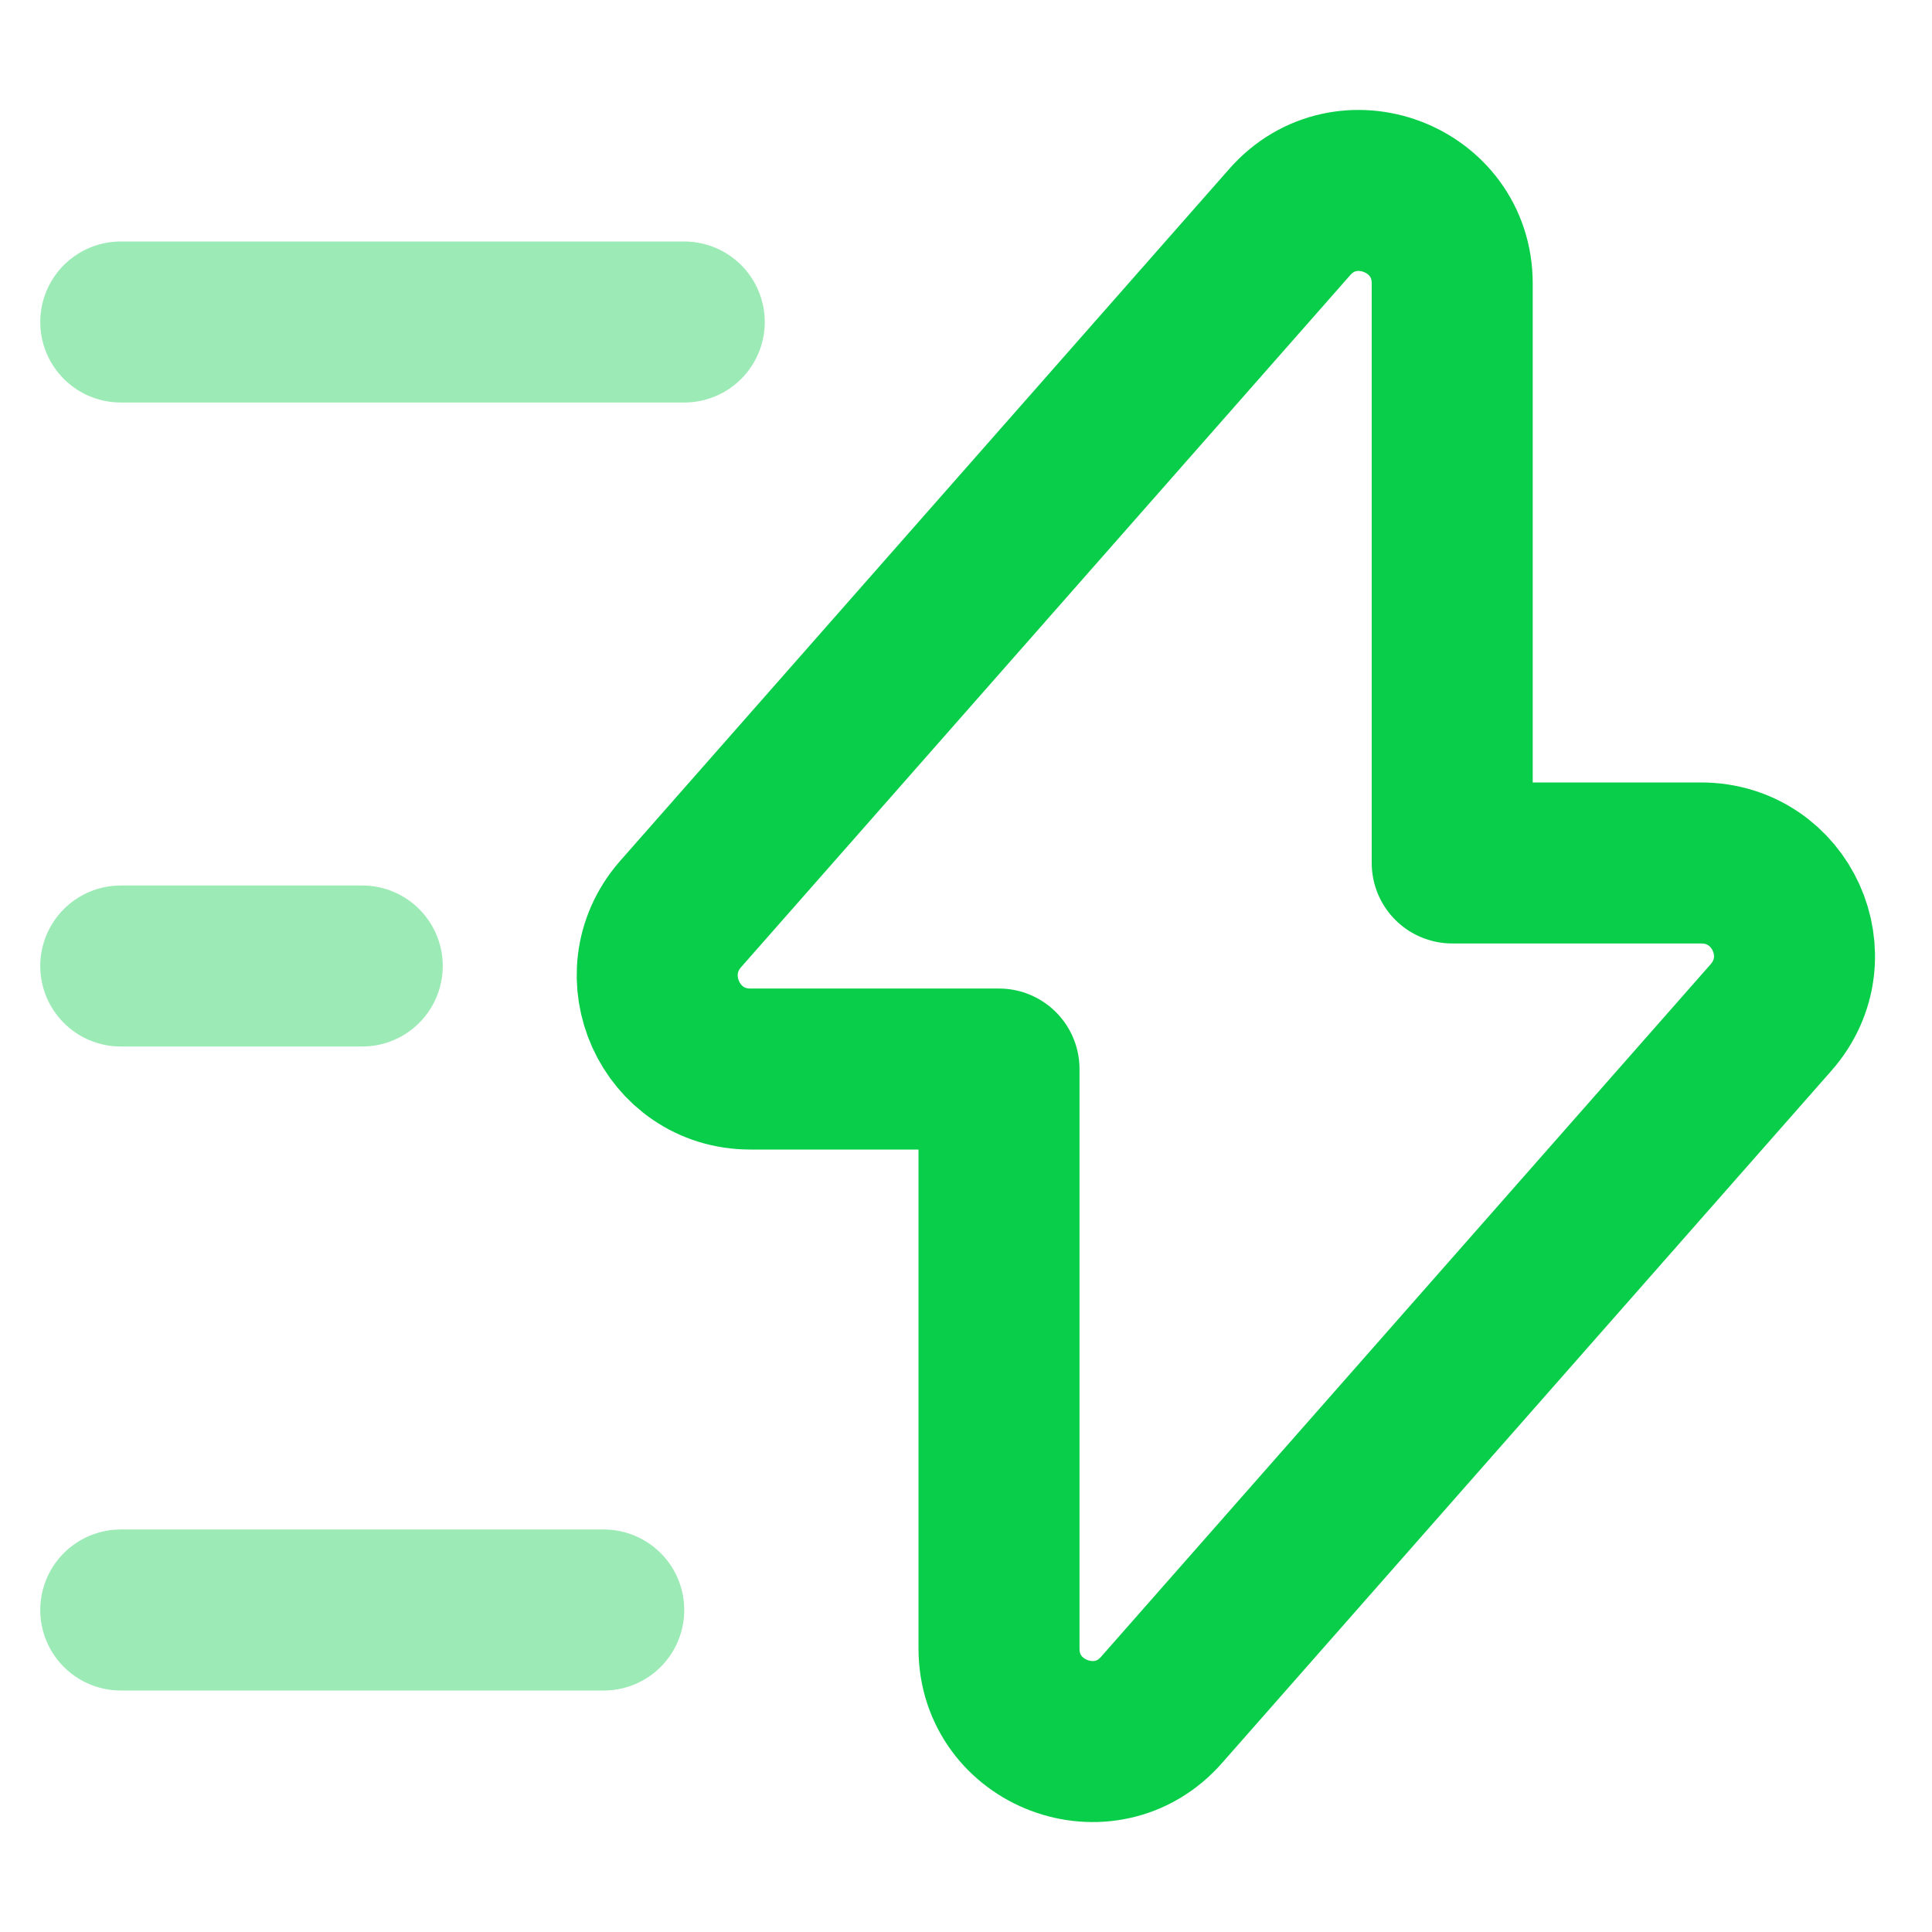
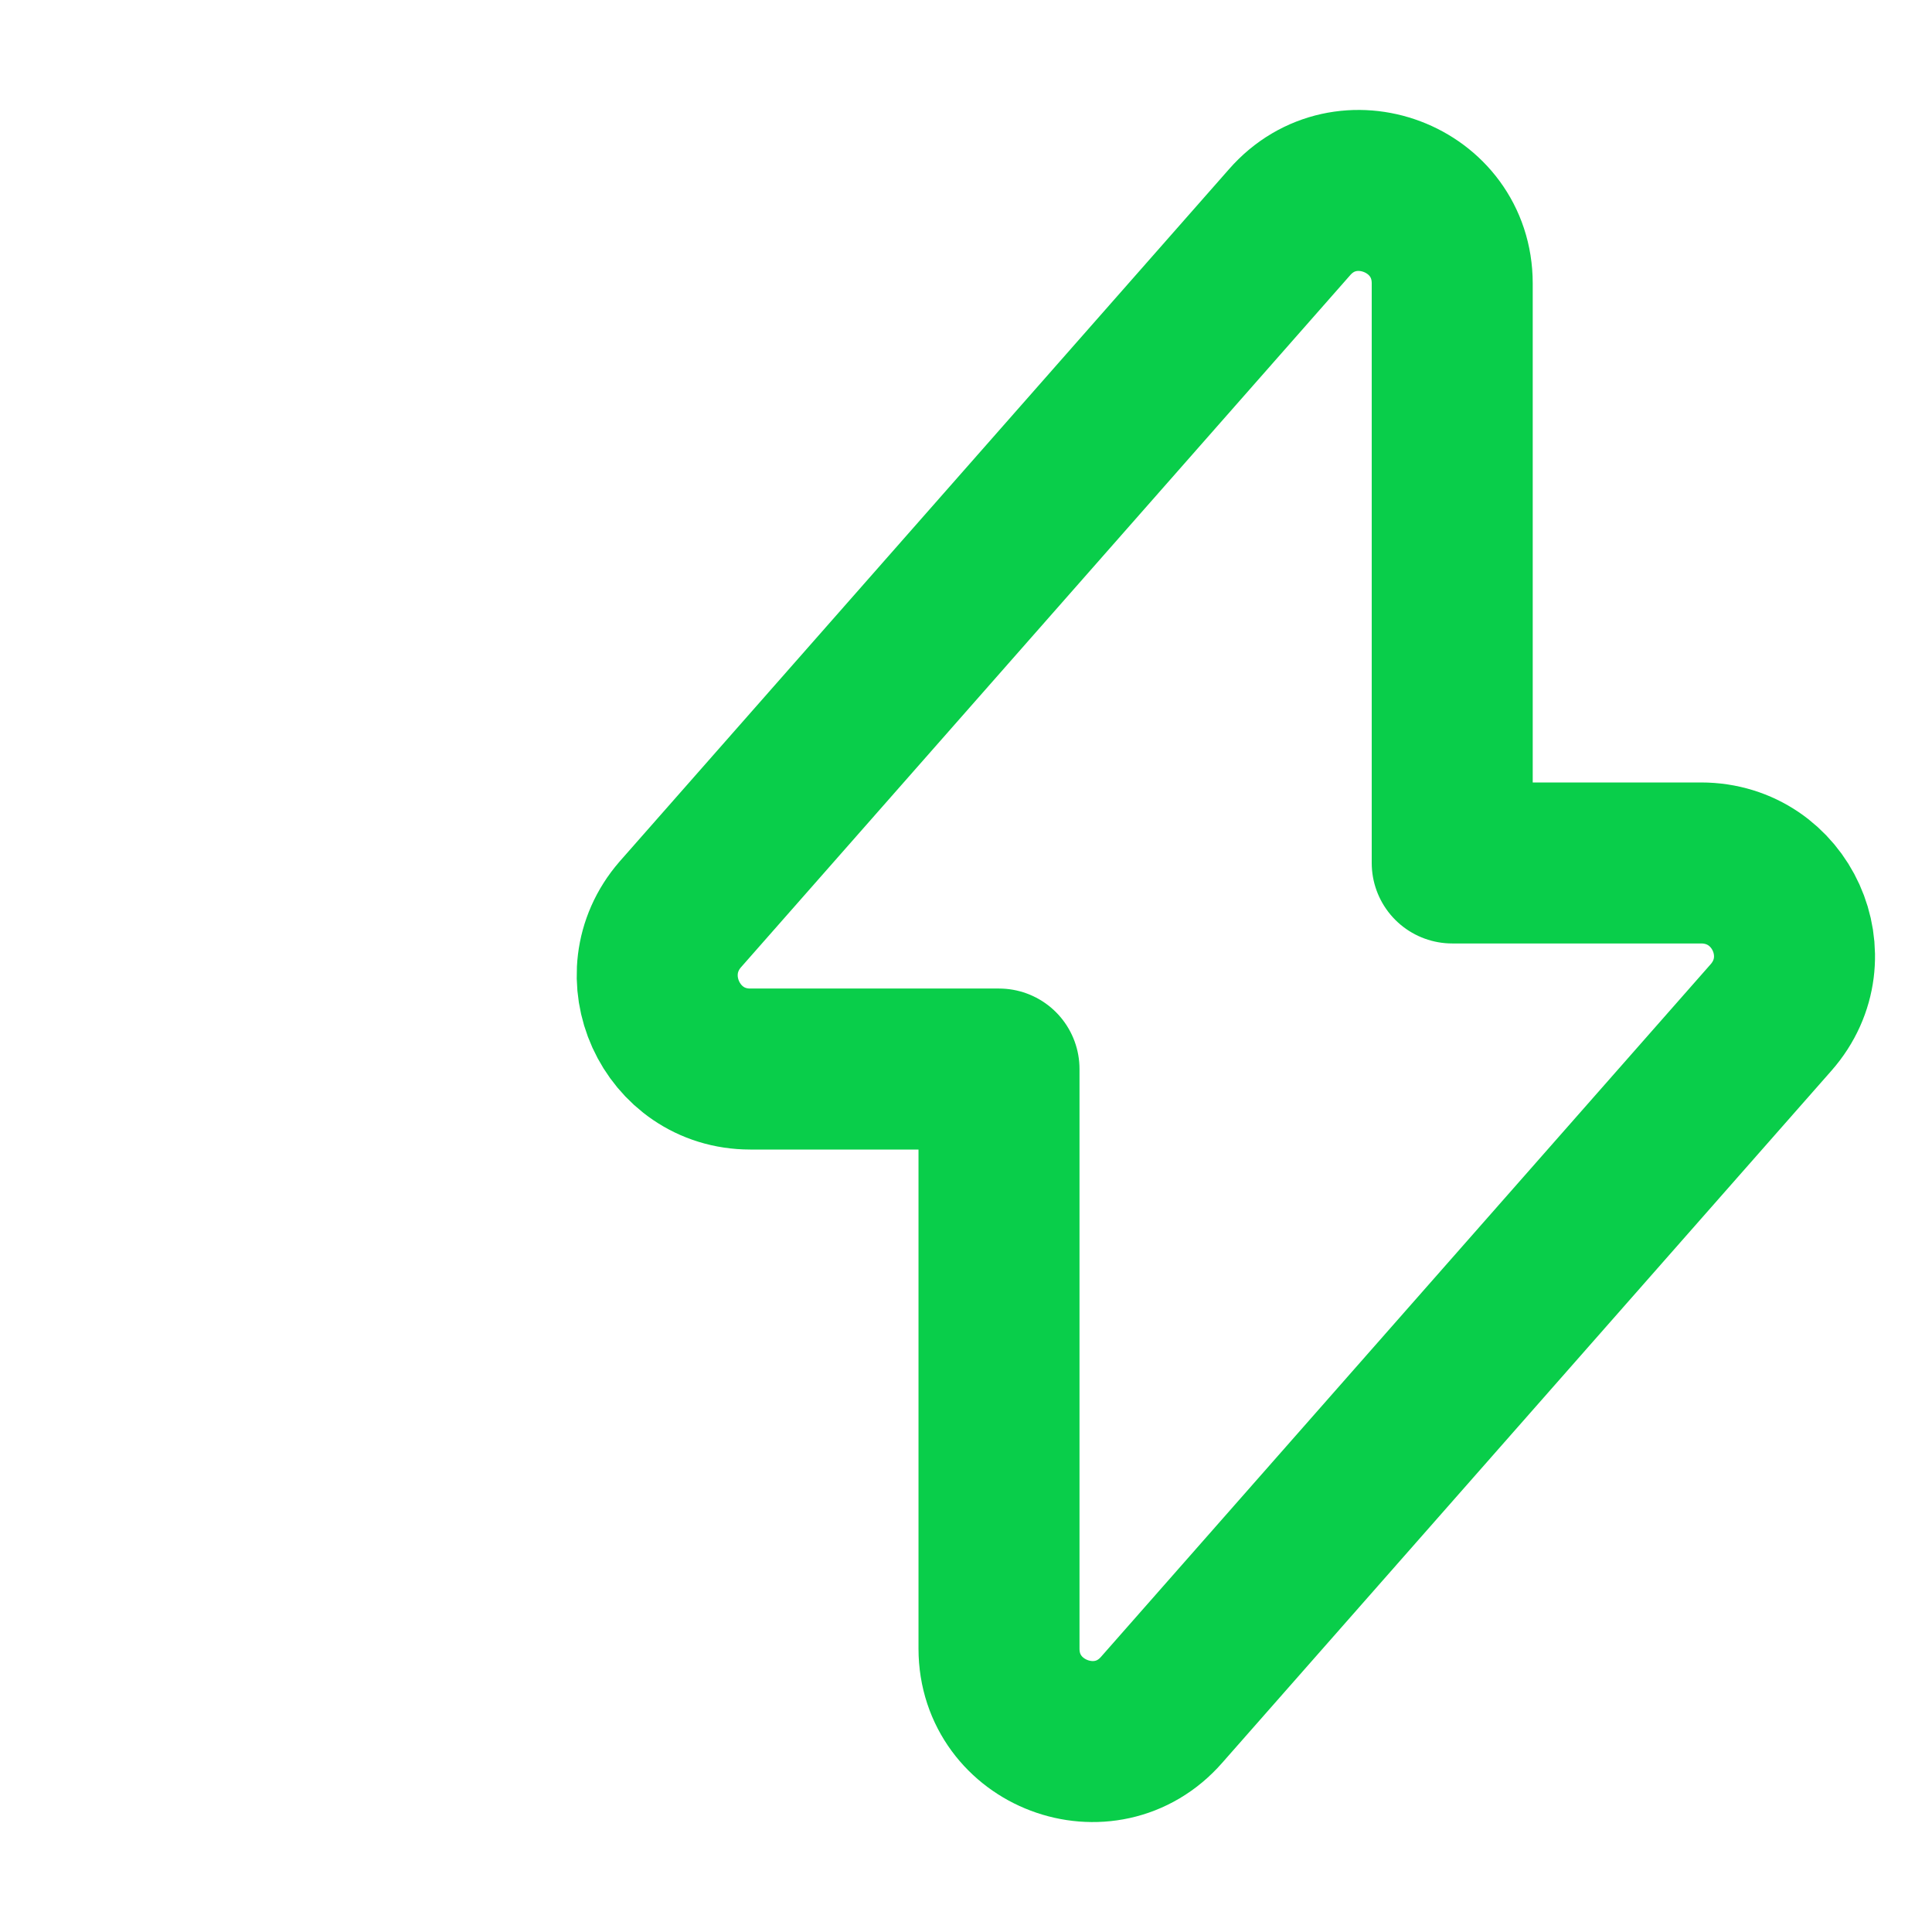
<svg xmlns="http://www.w3.org/2000/svg" width="36" height="36" viewBox="0 0 36 36" fill="none">
  <path d="M13.98 19.92H18.615V30.72C18.615 32.31 20.595 33.06 21.645 31.86L33 18.96C33.99 17.835 33.195 16.08 31.695 16.08H27.06V5.28C27.06 3.69 25.08 2.94 24.03 4.14L12.675 17.04C11.7 18.165 12.495 19.92 13.98 19.92Z" stroke="#09CE4A" stroke-width="3" stroke-miterlimit="10" stroke-linecap="round" stroke-linejoin="round" />
-   <path opacity="0.4" d="M12.75 6H2.25M11.25 30H2.25M6.75 18H2.25" stroke="#09CE4A" stroke-width="3" stroke-miterlimit="10" stroke-linecap="round" stroke-linejoin="round" />
</svg>